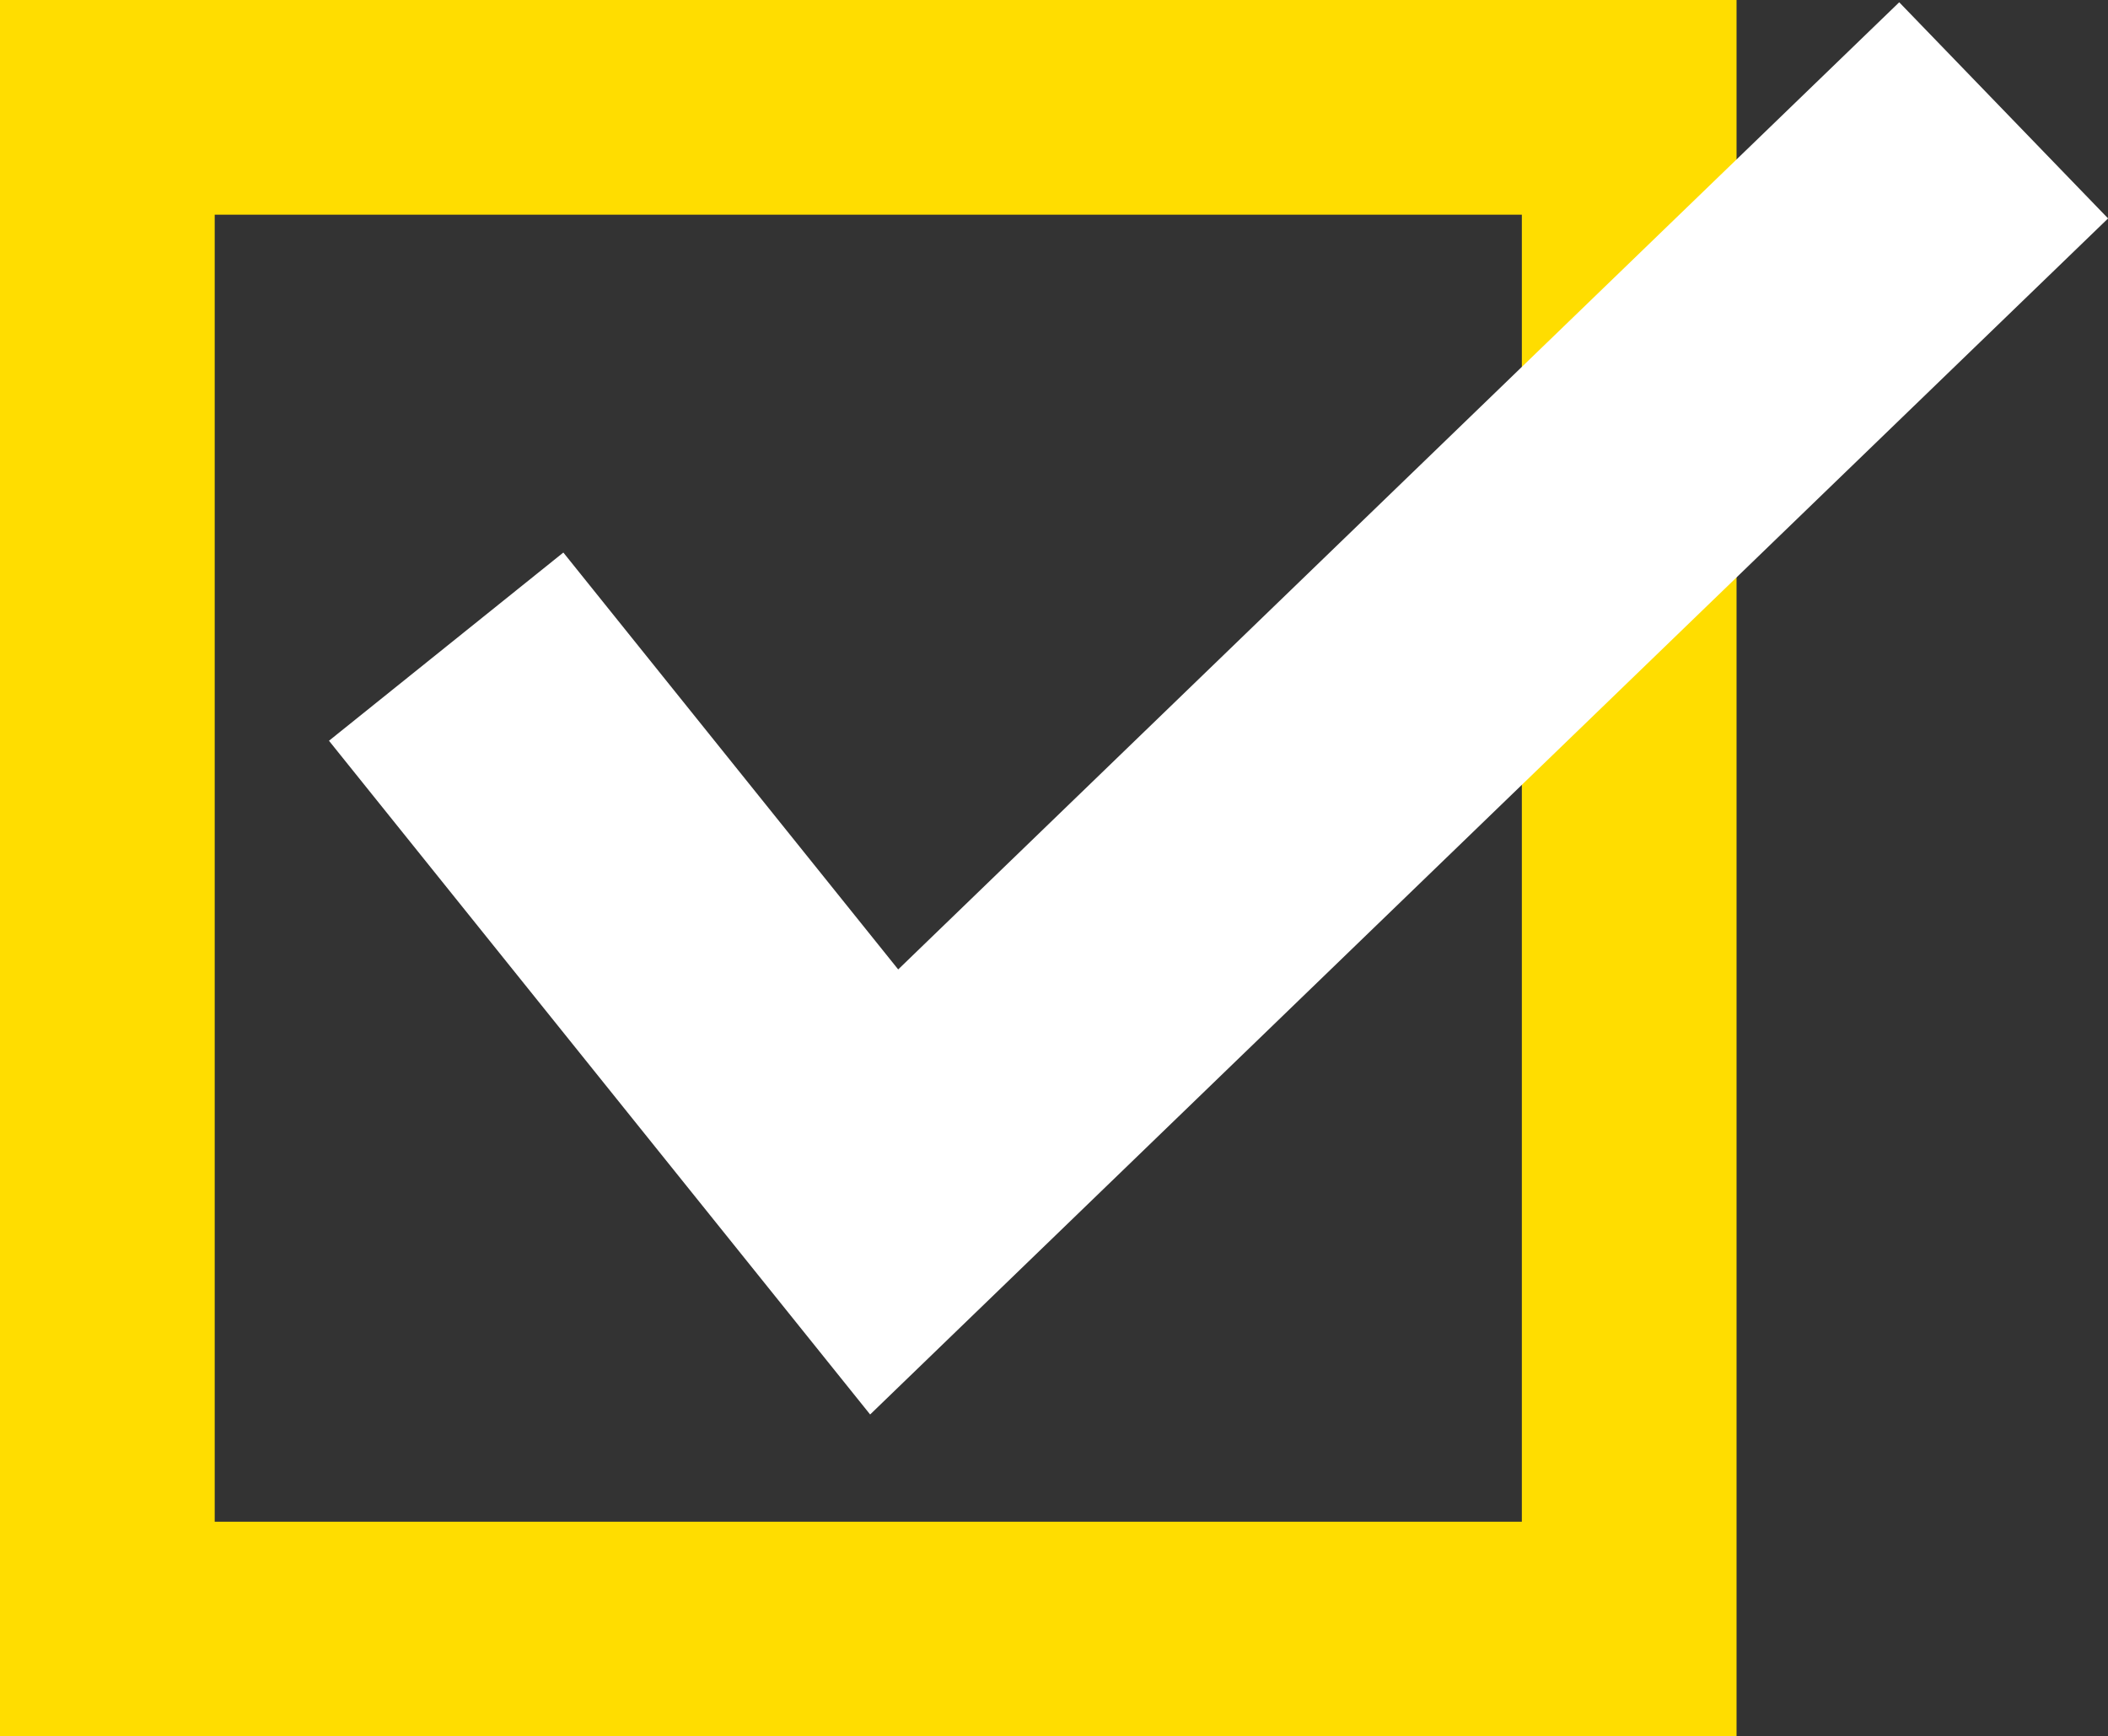
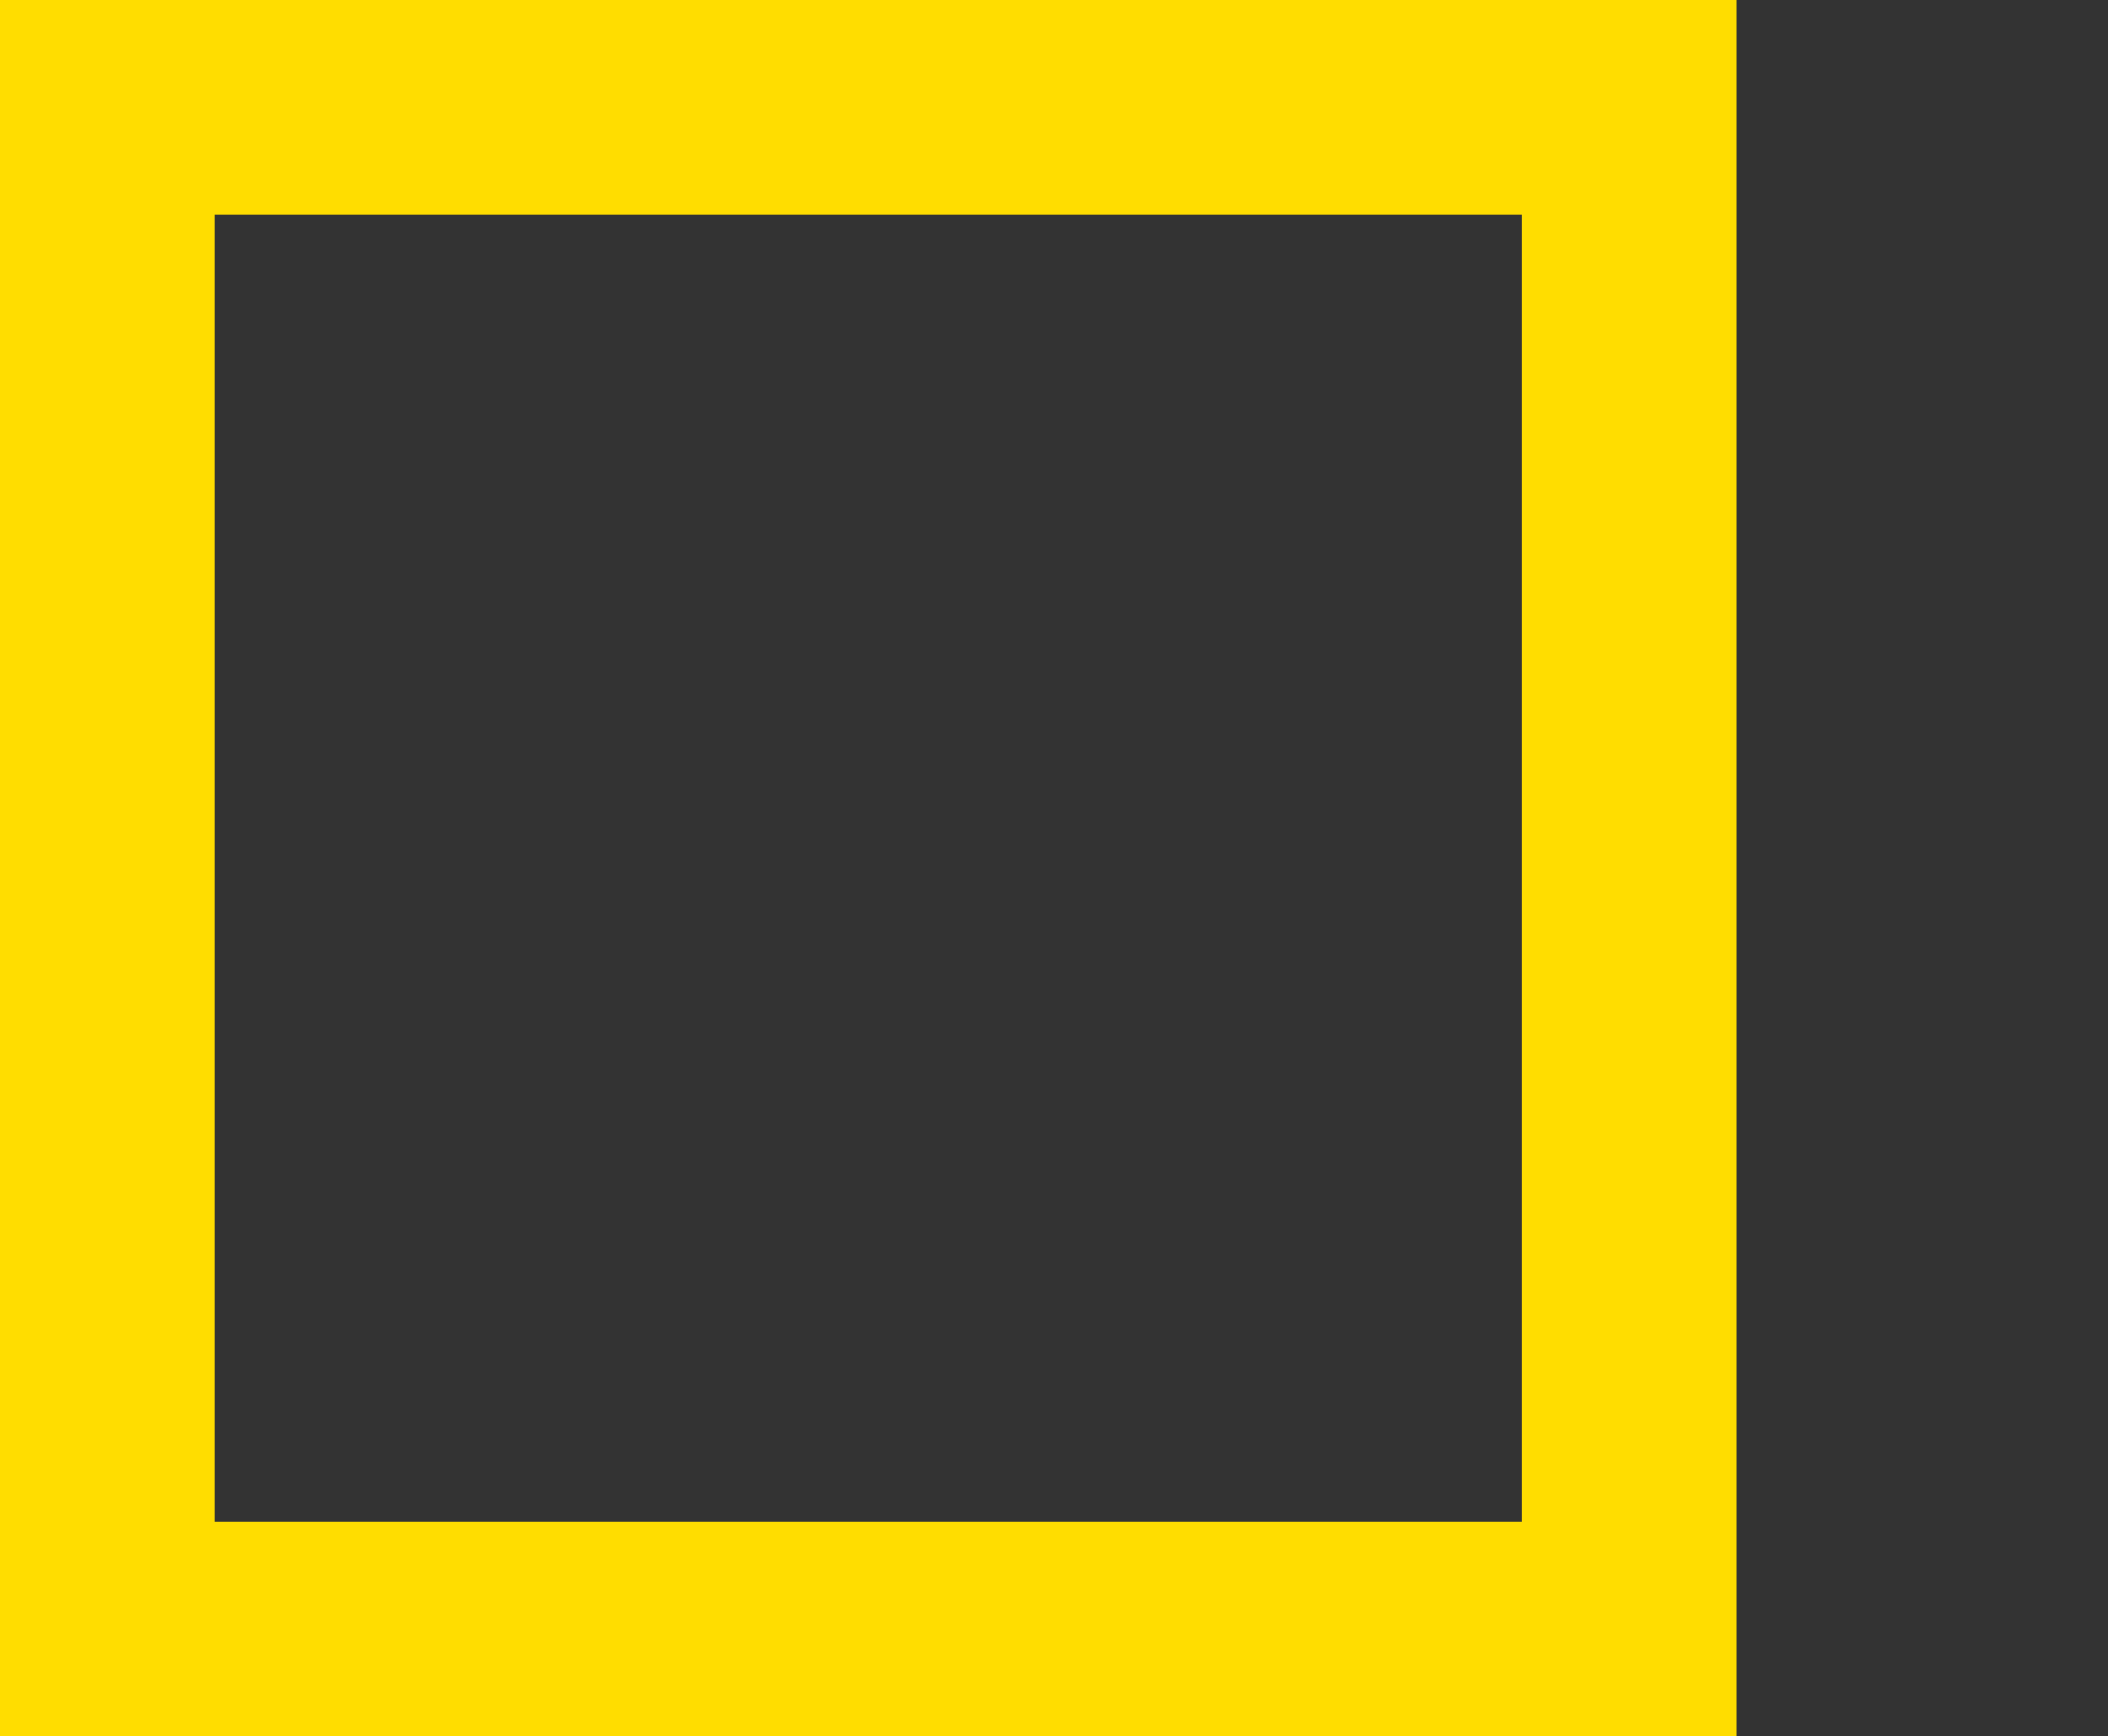
<svg xmlns="http://www.w3.org/2000/svg" class="checkbox-icon" viewBox="0 0 49.09 40.44">
  <rect x="0" y="0" width="49.09" height="40.44" fill="#333333" stroke="none" />
  <defs>
    <style>.cls-1,.cls-2{fill:none;stroke-miterlimit:10;}.cls-1{stroke:#fd0;stroke-width:5px;}.cls-2{stroke:#fff;stroke-width:7px;}</style>
  </defs>
  <rect class="cls-1" x="2.5" y="2.5" width="35.44" height="35.44" />
-   <polyline class="cls-2" points="10.39 15.06 20.59 27.76 46.66 2.57" />
</svg>